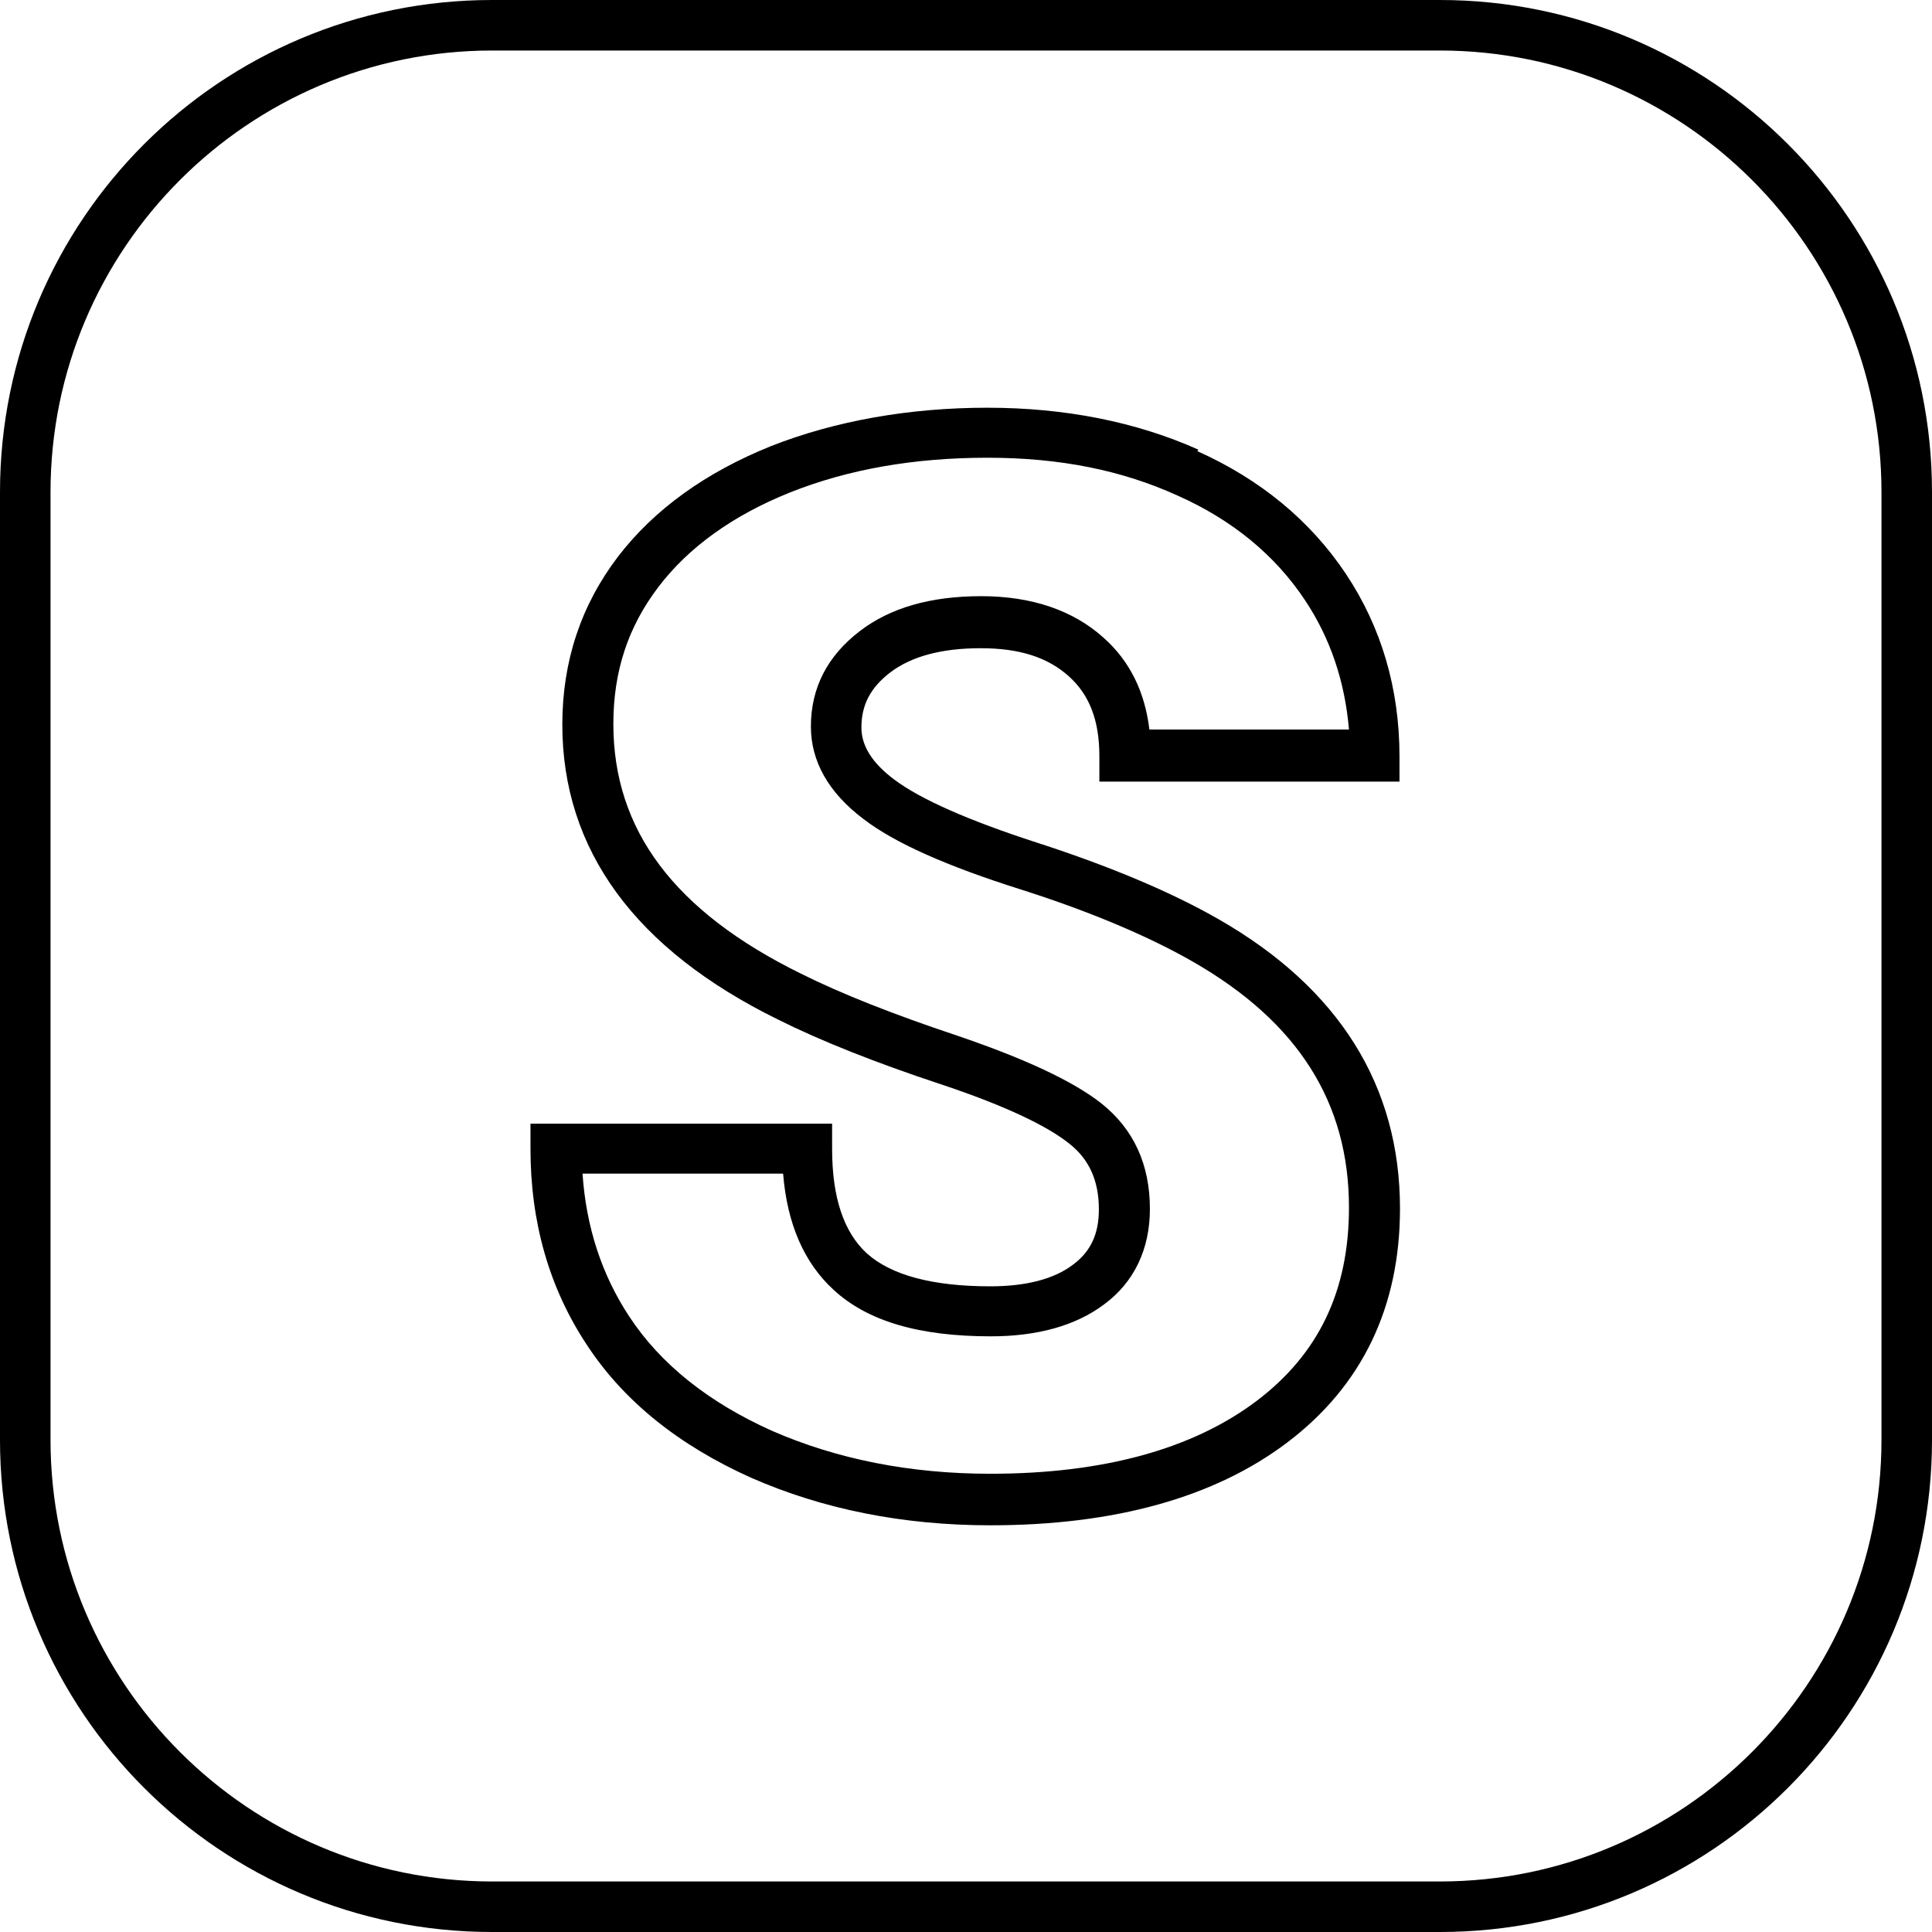
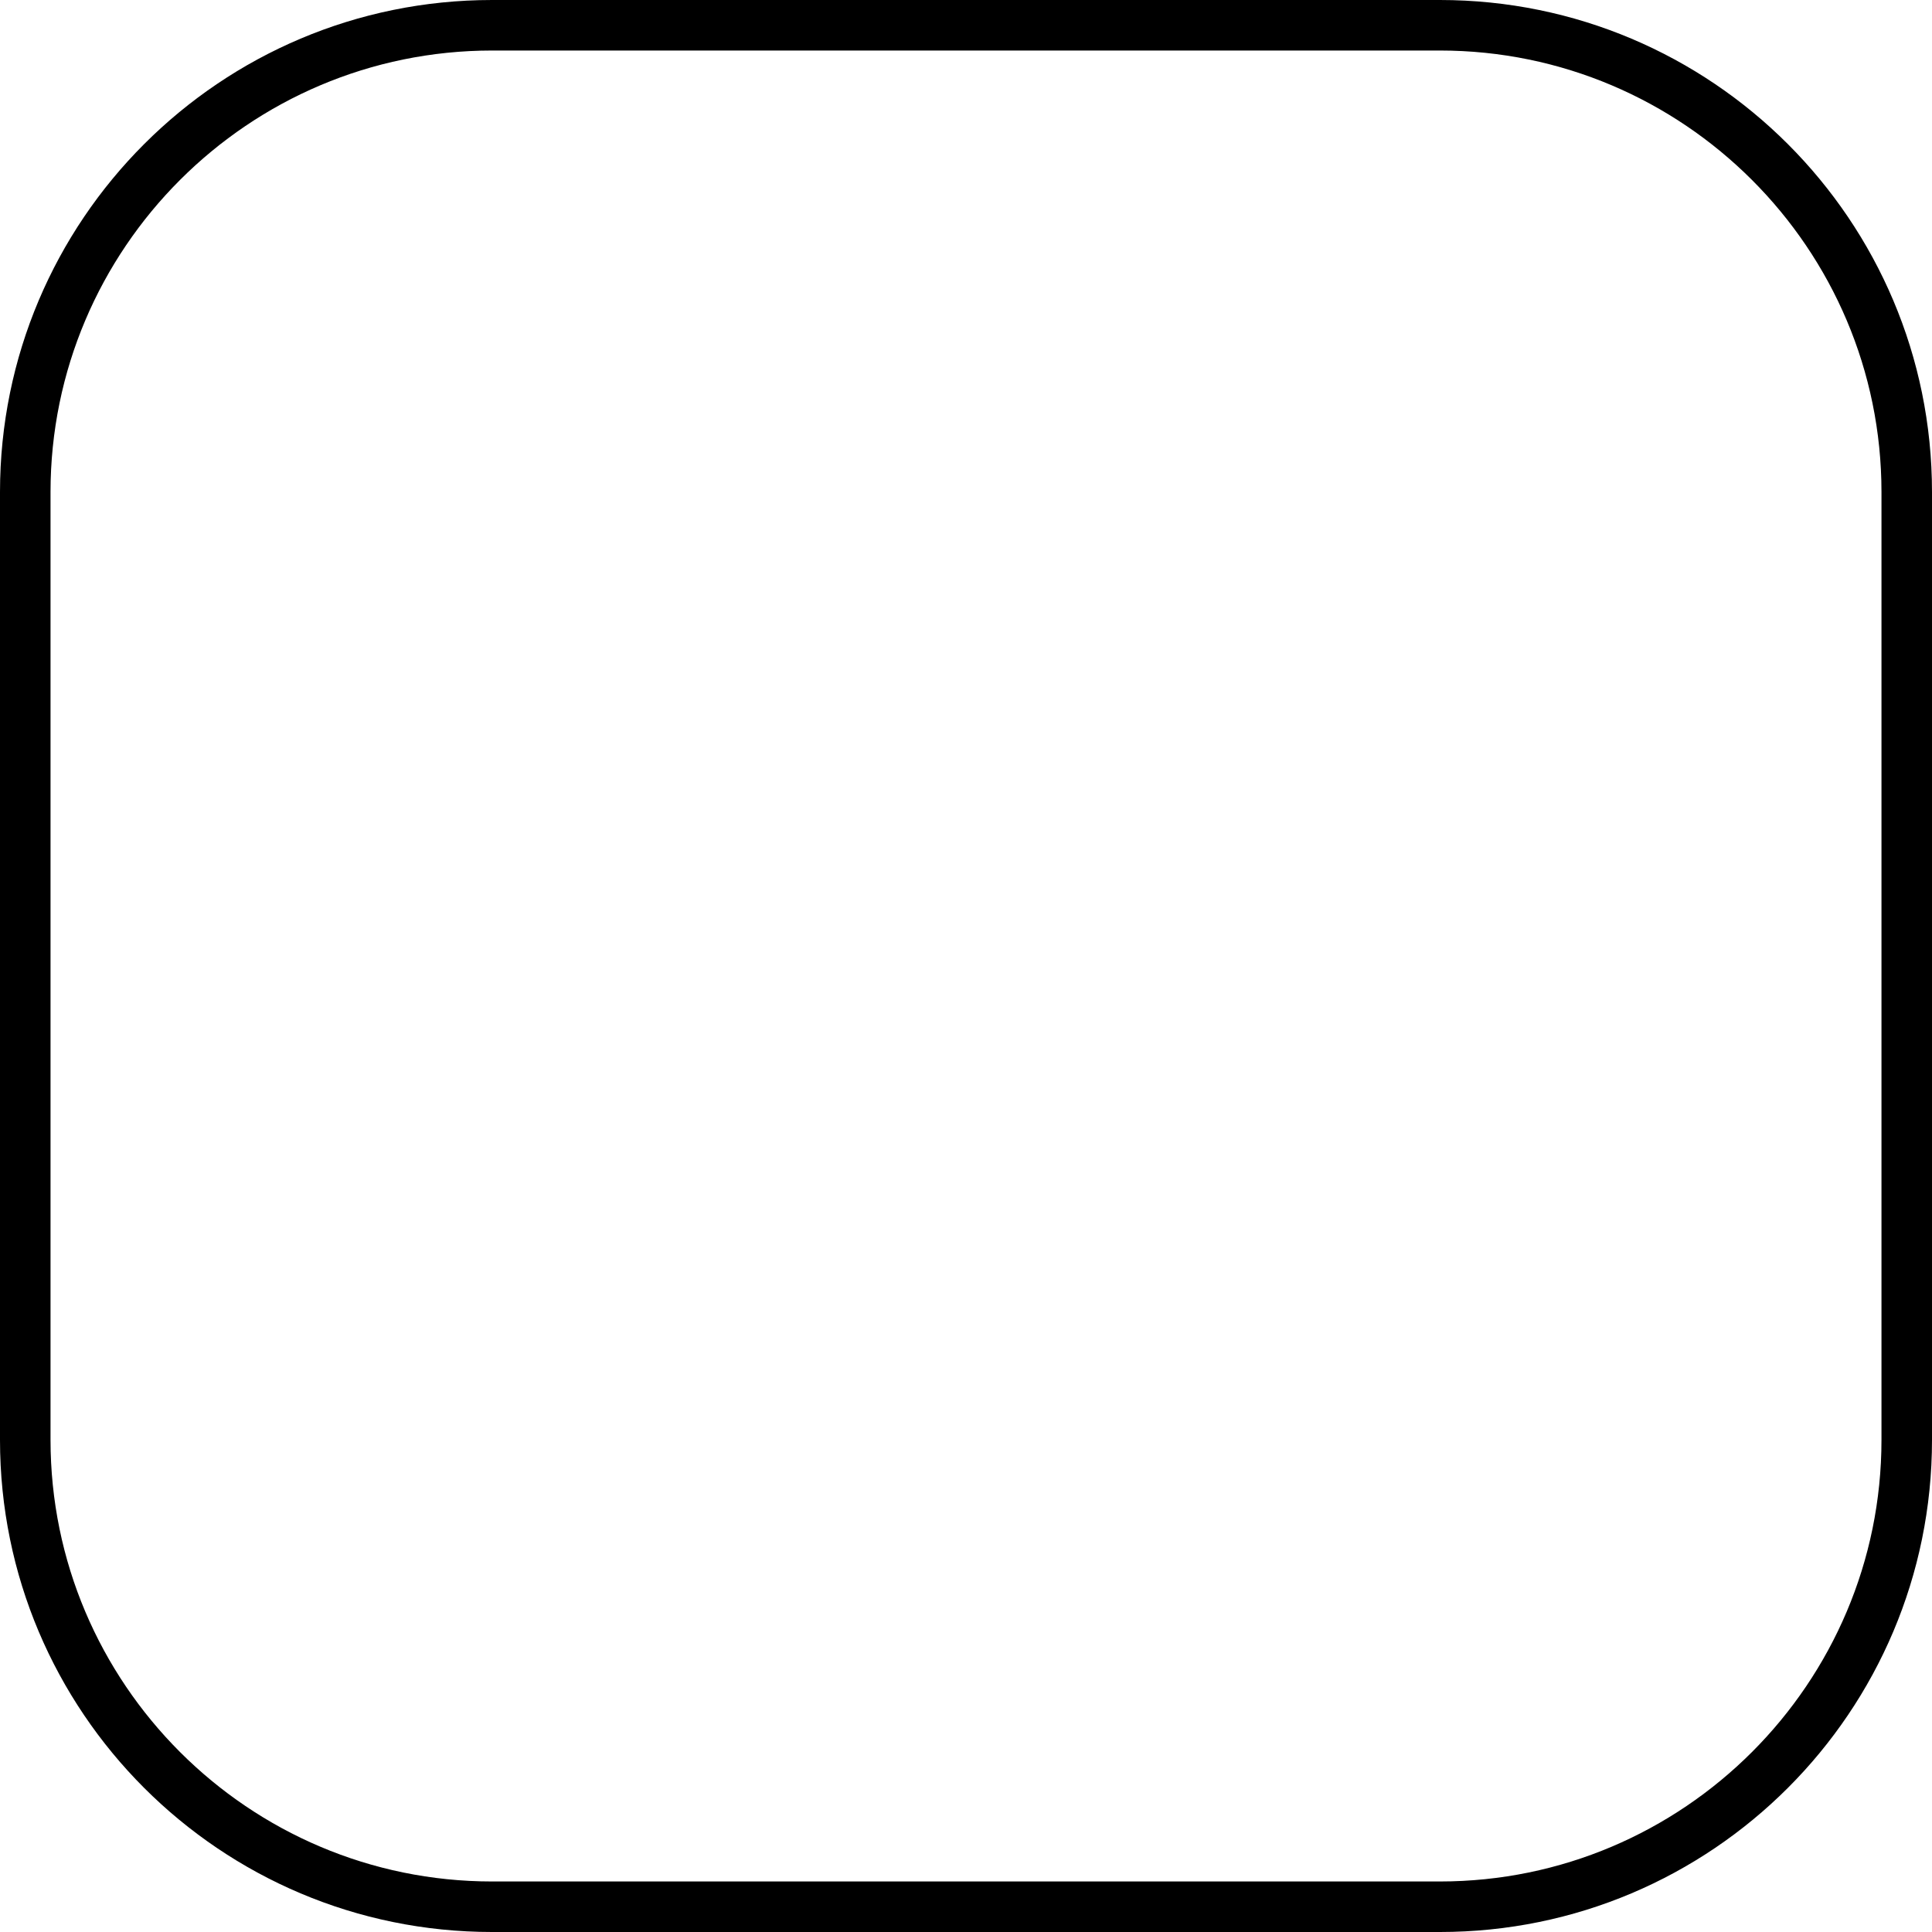
<svg xmlns="http://www.w3.org/2000/svg" id="Livello_2" data-name="Livello 2" viewBox="0 0 38.24 38.24">
  <defs>
    <style>
      .cls-1 {
        stroke-width: 0px;
      }
    </style>
  </defs>
  <g id="Livello_1-2" data-name="Livello 1">
    <g>
      <path class="cls-1" d="m28.5,0H9.74C4.36,0,0,4.36,0,9.74v18.76c0,5.38,4.36,9.74,9.74,9.74h18.76c5.38,0,9.74-4.36,9.74-9.74V9.74c0-5.38-4.36-9.74-9.74-9.74Zm8.74,28.5c0,4.82-3.92,8.74-8.74,8.74H9.74c-4.82,0-8.74-3.92-8.74-8.74V9.74C1,4.92,4.92,1,9.74,1h18.76c4.82,0,8.74,3.92,8.74,8.74v18.76Z" />
-       <path class="cls-1" d="m23.72,8.9c-1.23-.55-2.64-.83-4.18-.83s-3.01.26-4.28.76c-1.29.52-2.31,1.25-3.03,2.19-.73.96-1.1,2.07-1.1,3.32,0,2.48,1.44,4.45,4.27,5.84.84.42,1.92.85,3.22,1.28,1.23.41,2.09.81,2.55,1.18.39.31.58.73.58,1.3,0,.48-.16.83-.51,1.09-.38.29-.94.43-1.64.43-1.14,0-1.96-.22-2.44-.65-.46-.42-.69-1.11-.69-2.07v-.5h-5.97v.5c0,1.45.37,2.75,1.11,3.87.73,1.12,1.83,2,3.26,2.64,1.41.62,3,.94,4.73.94,2.46,0,4.44-.55,5.88-1.64,1.48-1.12,2.23-2.68,2.23-4.63,0-2.43-1.21-4.36-3.58-5.72-.94-.54-2.15-1.05-3.6-1.52-1.36-.44-2.31-.86-2.83-1.25-.44-.33-.65-.67-.65-1.03,0-.45.18-.79.57-1.09.42-.32,1.02-.48,1.79-.48s1.33.18,1.75.56c.41.37.6.88.6,1.58v.5h5.94v-.5c0-1.34-.36-2.56-1.06-3.61-.7-1.05-1.69-1.87-2.94-2.43Zm-.97,5.54c-.09-.75-.39-1.36-.91-1.82-.6-.54-1.42-.82-2.42-.82s-1.8.23-2.4.69c-.64.49-.97,1.12-.97,1.89,0,.69.35,1.31,1.04,1.83.61.47,1.64.93,3.13,1.4,1.38.44,2.53.93,3.4,1.43,2.07,1.19,3.08,2.78,3.08,4.86,0,1.65-.6,2.9-1.83,3.83-1.26.95-3.03,1.44-5.27,1.44-1.59,0-3.04-.29-4.32-.85-1.25-.56-2.21-1.32-2.83-2.27-.54-.82-.85-1.77-.92-2.82h3.97c.08,1,.42,1.77,1,2.3.67.62,1.69.92,3.11.92.92,0,1.68-.21,2.24-.63.6-.44.91-1.1.91-1.89,0-.88-.32-1.58-.96-2.09-.56-.44-1.5-.88-2.85-1.34-1.26-.42-2.3-.83-3.1-1.23-2.5-1.23-3.71-2.84-3.71-4.94,0-1.04.29-1.92.89-2.71.6-.79,1.48-1.42,2.6-1.87,1.15-.46,2.46-.69,3.91-.69s2.67.25,3.77.75c1.08.48,1.93,1.18,2.52,2.07.5.75.79,1.61.87,2.56h-3.95Z" />
    </g>
  </g>
</svg>